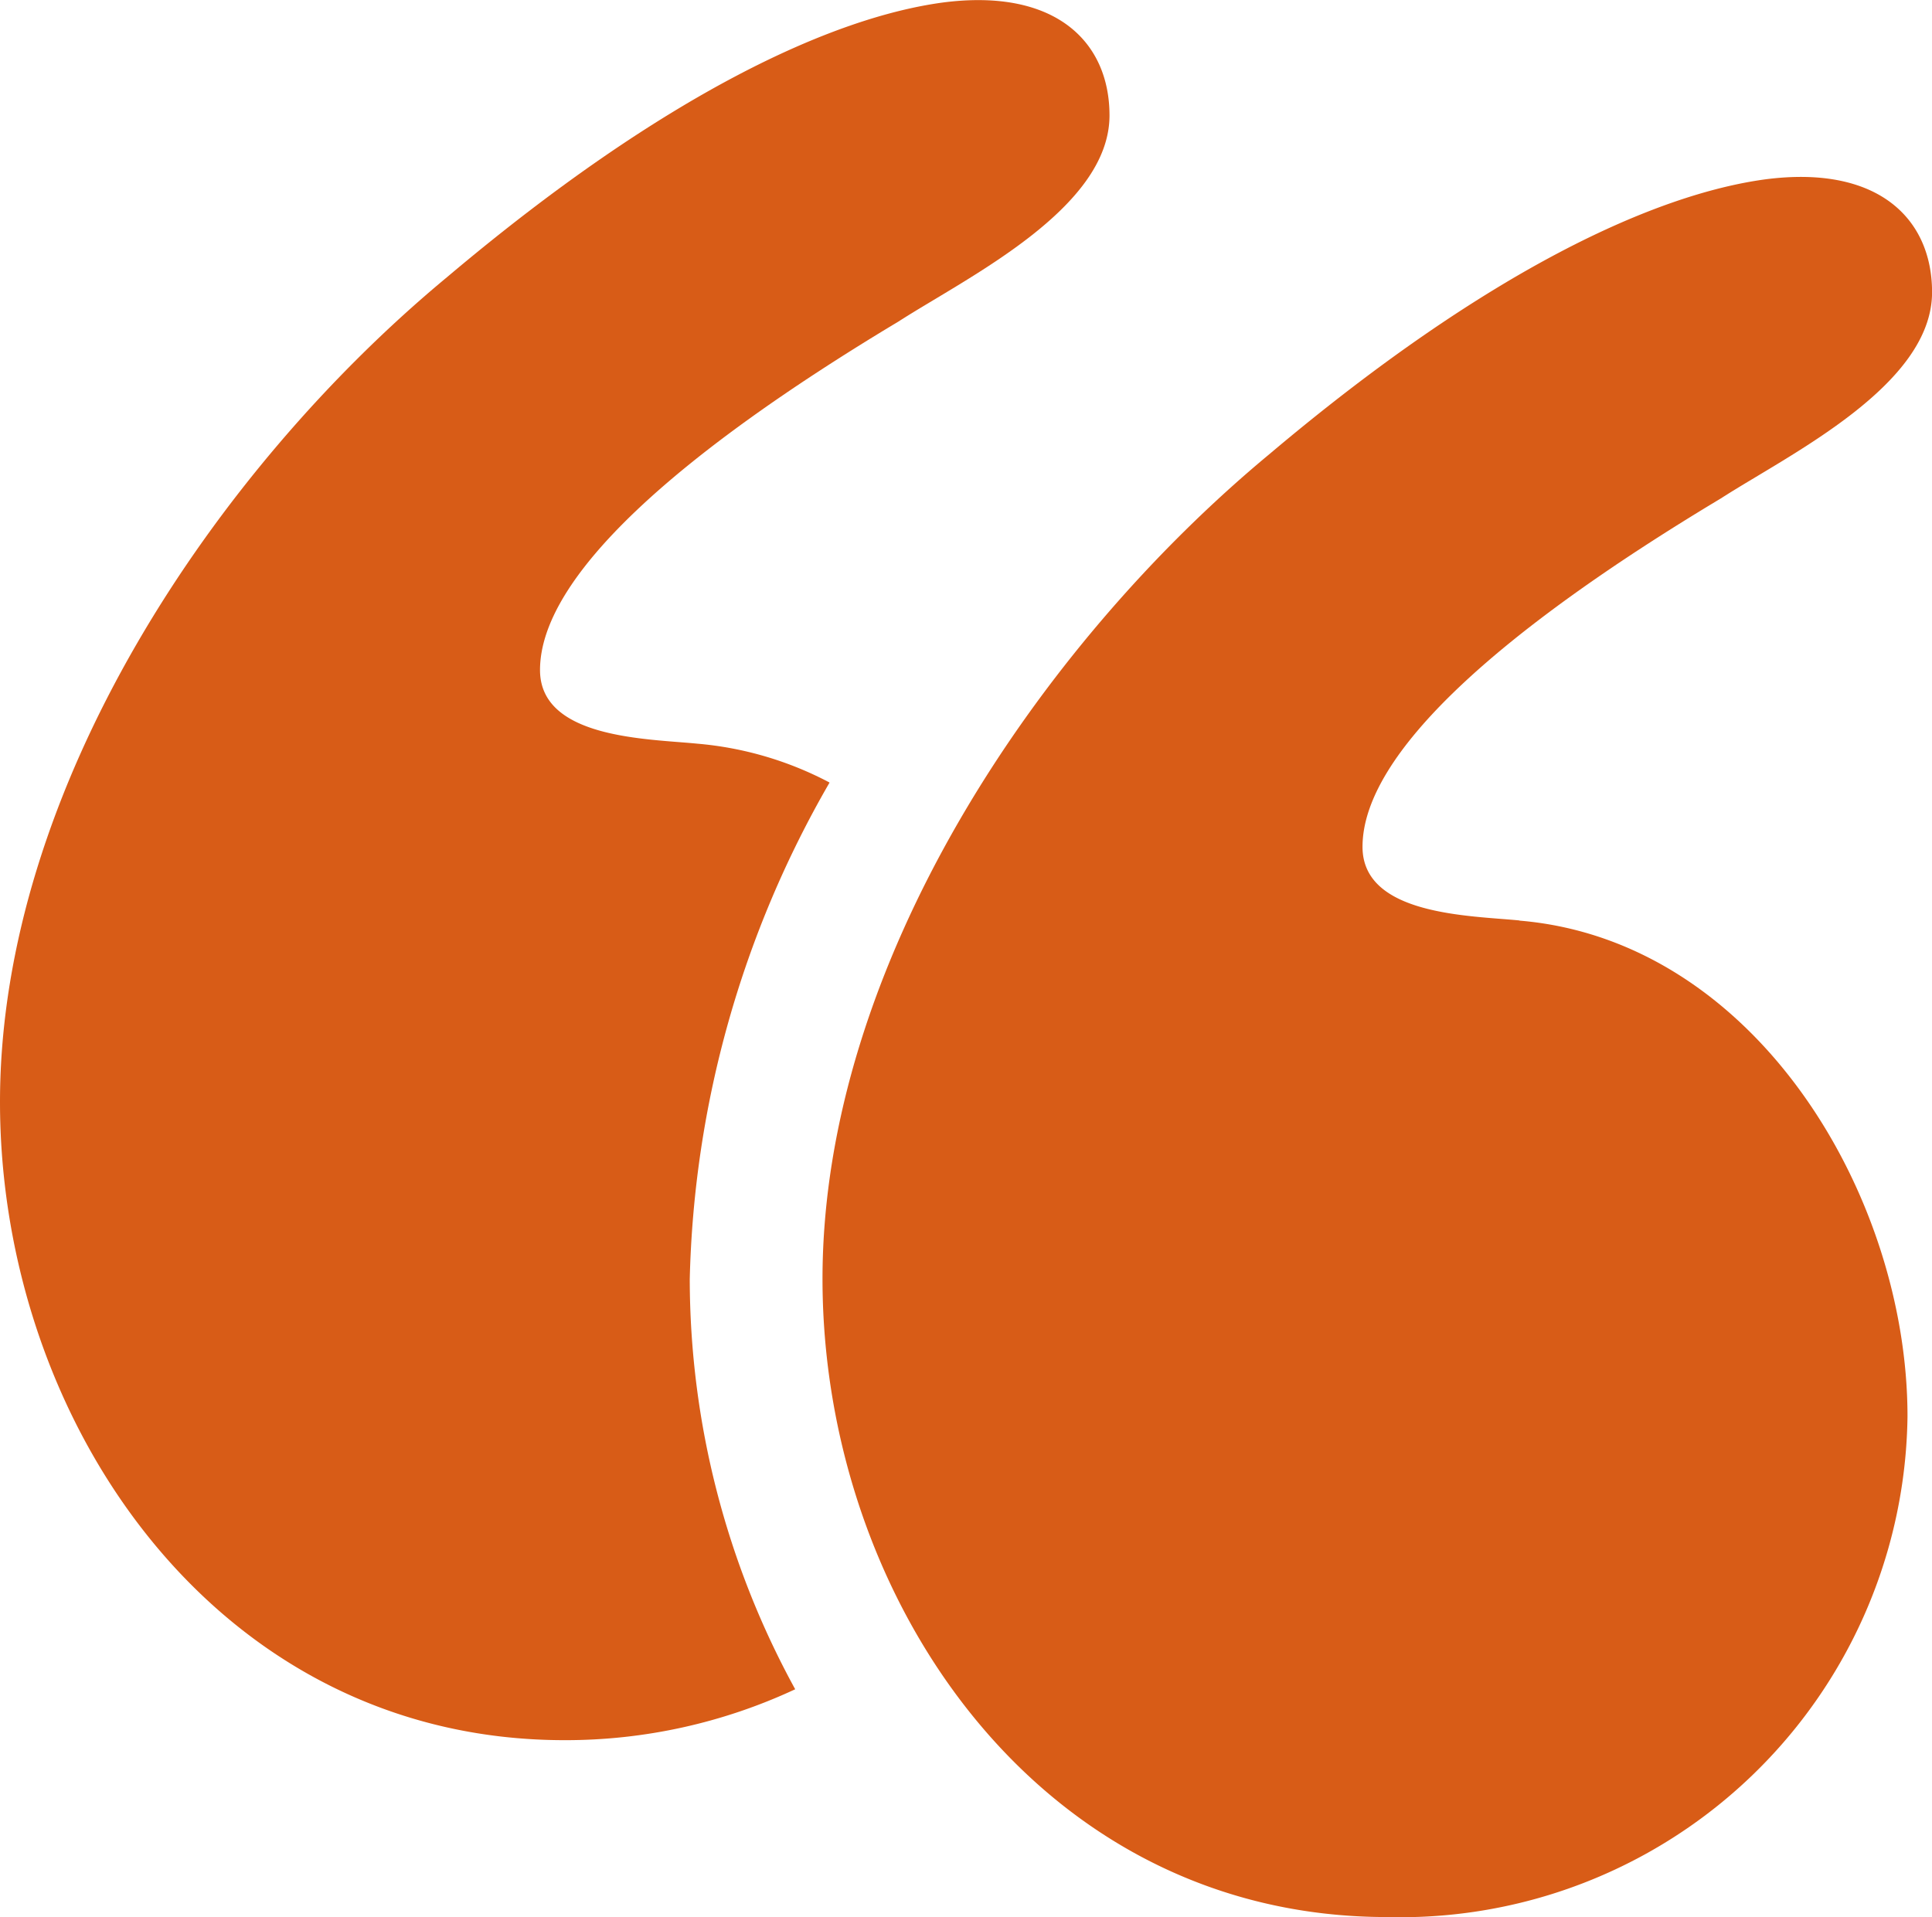
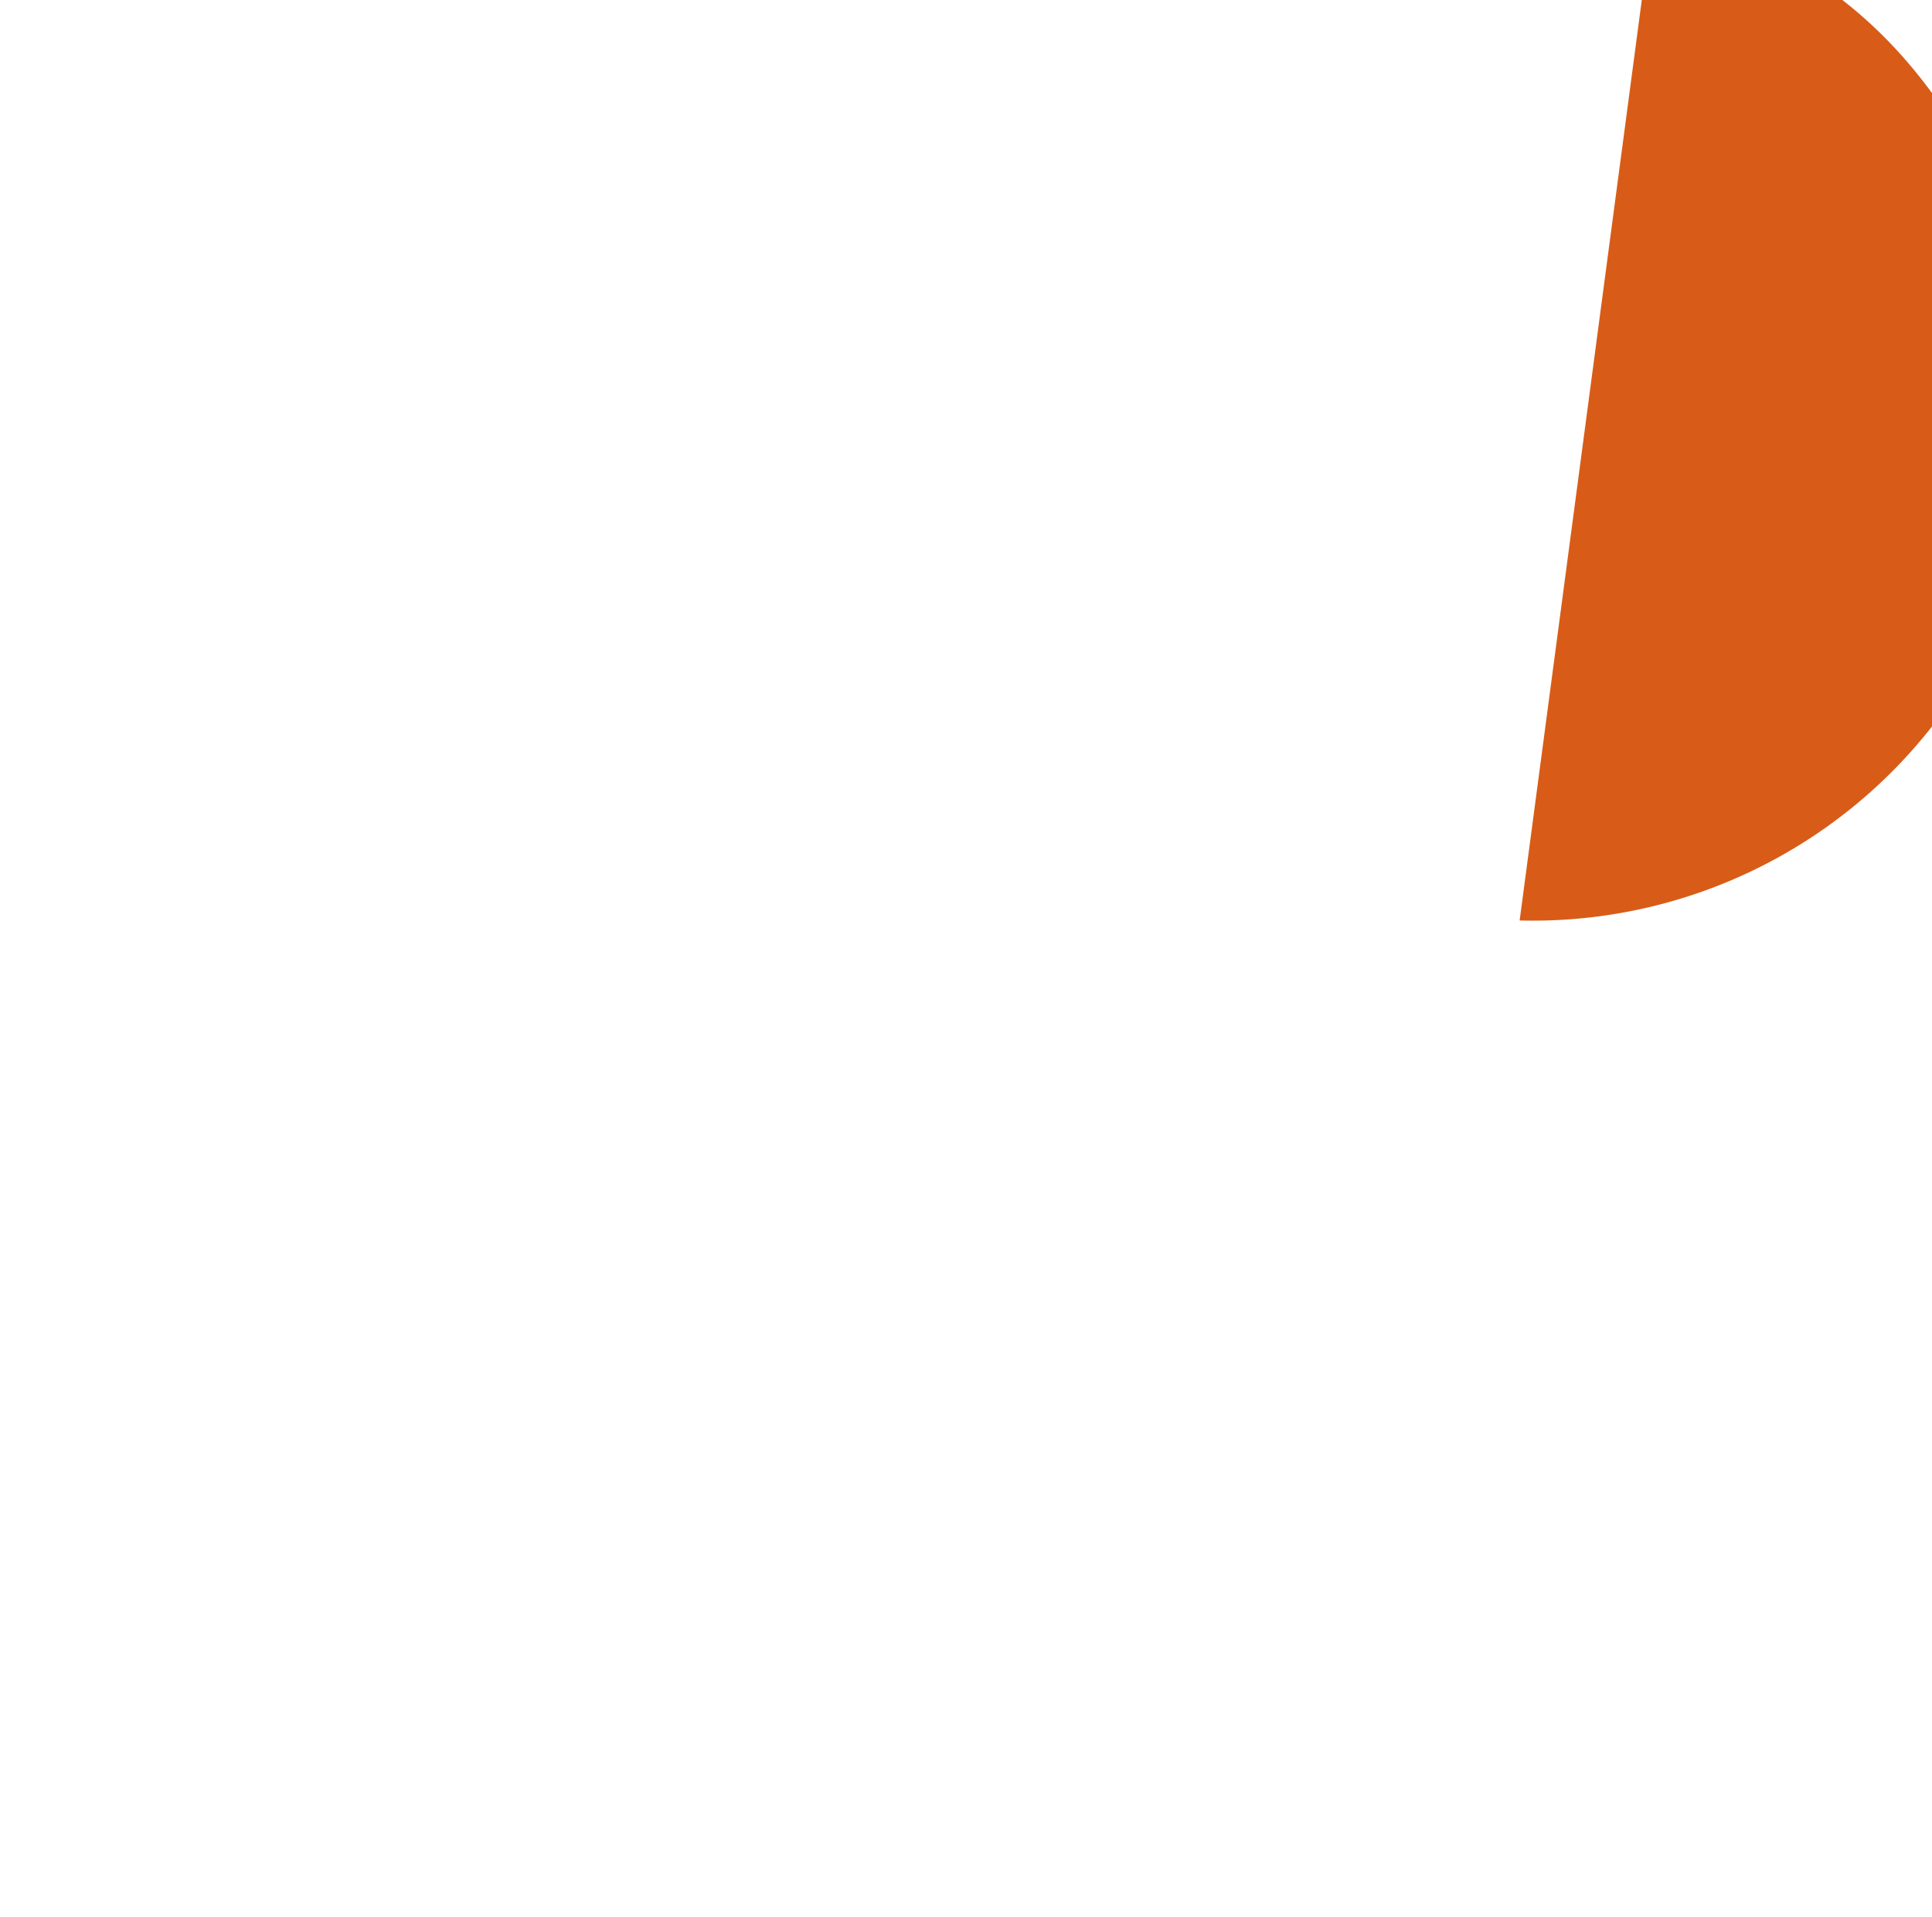
<svg xmlns="http://www.w3.org/2000/svg" width="30.36" height="30.129" viewBox="0 0 30.36 30.129">
  <g id="quotes_2_" data-name="quotes (2)" transform="translate(-0.833 -1.071)">
-     <path id="Path_19119" data-name="Path 19119" d="M38.324,18.465c-.772-.077-2.469-.077-2.469-1.157,0-1.466,2.16-3.394,5.632-5.477,1.08-.695,3.318-1.774,3.318-3.24,0-1.157-.849-2.006-2.623-1.774-1.7.231-4.321,1.389-7.792,4.32-3.626,3.009-7.021,8.024-7.021,12.961,0,5.015,3.394,10.03,8.872,10.03a7.97,7.97,0,0,0,8.178-7.869c0-3.472-2.392-7.483-6.1-7.792Z" transform="translate(-13.611 -2.927)" fill="#d85c17" />
-     <path id="Path_19120" data-name="Path 19120" d="M13.867,13.369a5.435,5.435,0,0,0-2.079-.61c-.772-.077-2.469-.077-2.469-1.157,0-1.466,2.16-3.394,5.632-5.477,1.08-.695,3.317-1.774,3.317-3.24,0-1.157-.849-2.006-2.623-1.774-1.7.231-4.321,1.389-7.792,4.32C4.228,8.438.833,13.453.833,18.391c0,5.015,3.394,10.03,8.872,10.03a8.534,8.534,0,0,0,3.624-.8,13.444,13.444,0,0,1-1.657-6.447,16.342,16.342,0,0,1,2.195-7.8Z" fill="#d85c17" />
+     <path id="Path_19119" data-name="Path 19119" d="M38.324,18.465a7.97,7.97,0,0,0,8.178-7.869c0-3.472-2.392-7.483-6.1-7.792Z" transform="translate(-13.611 -2.927)" fill="#d85c17" />
  </g>
</svg>